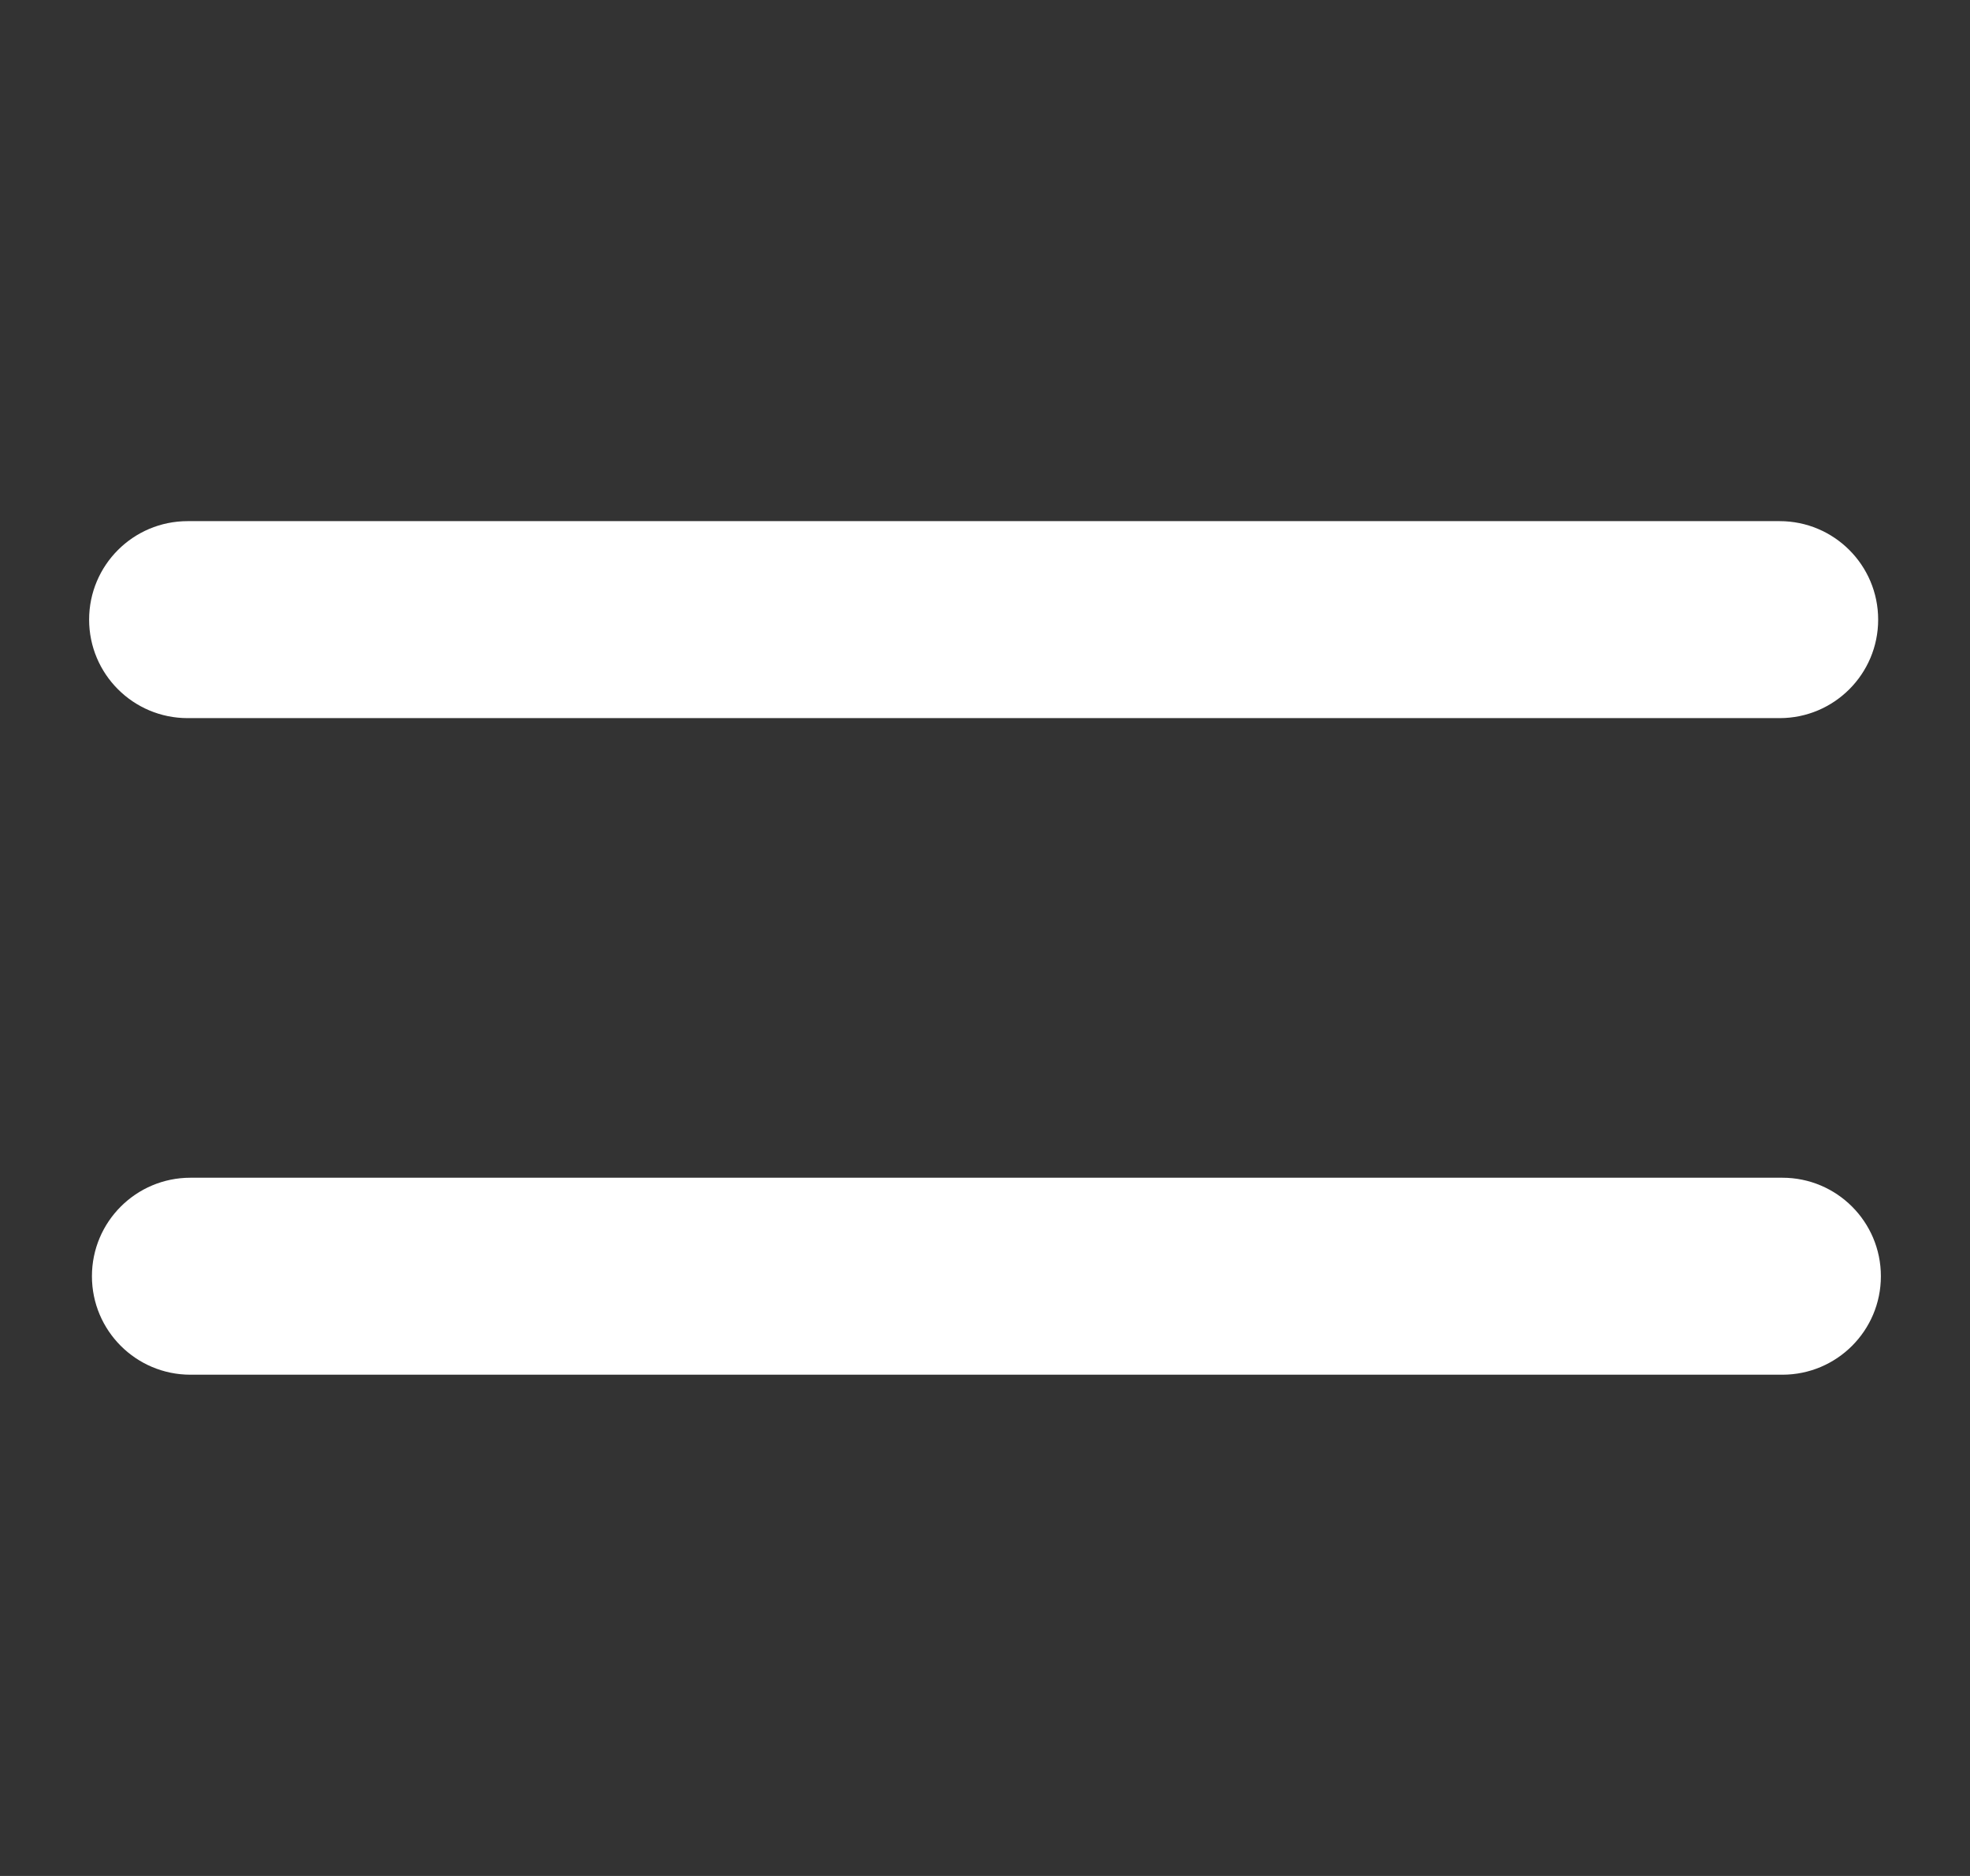
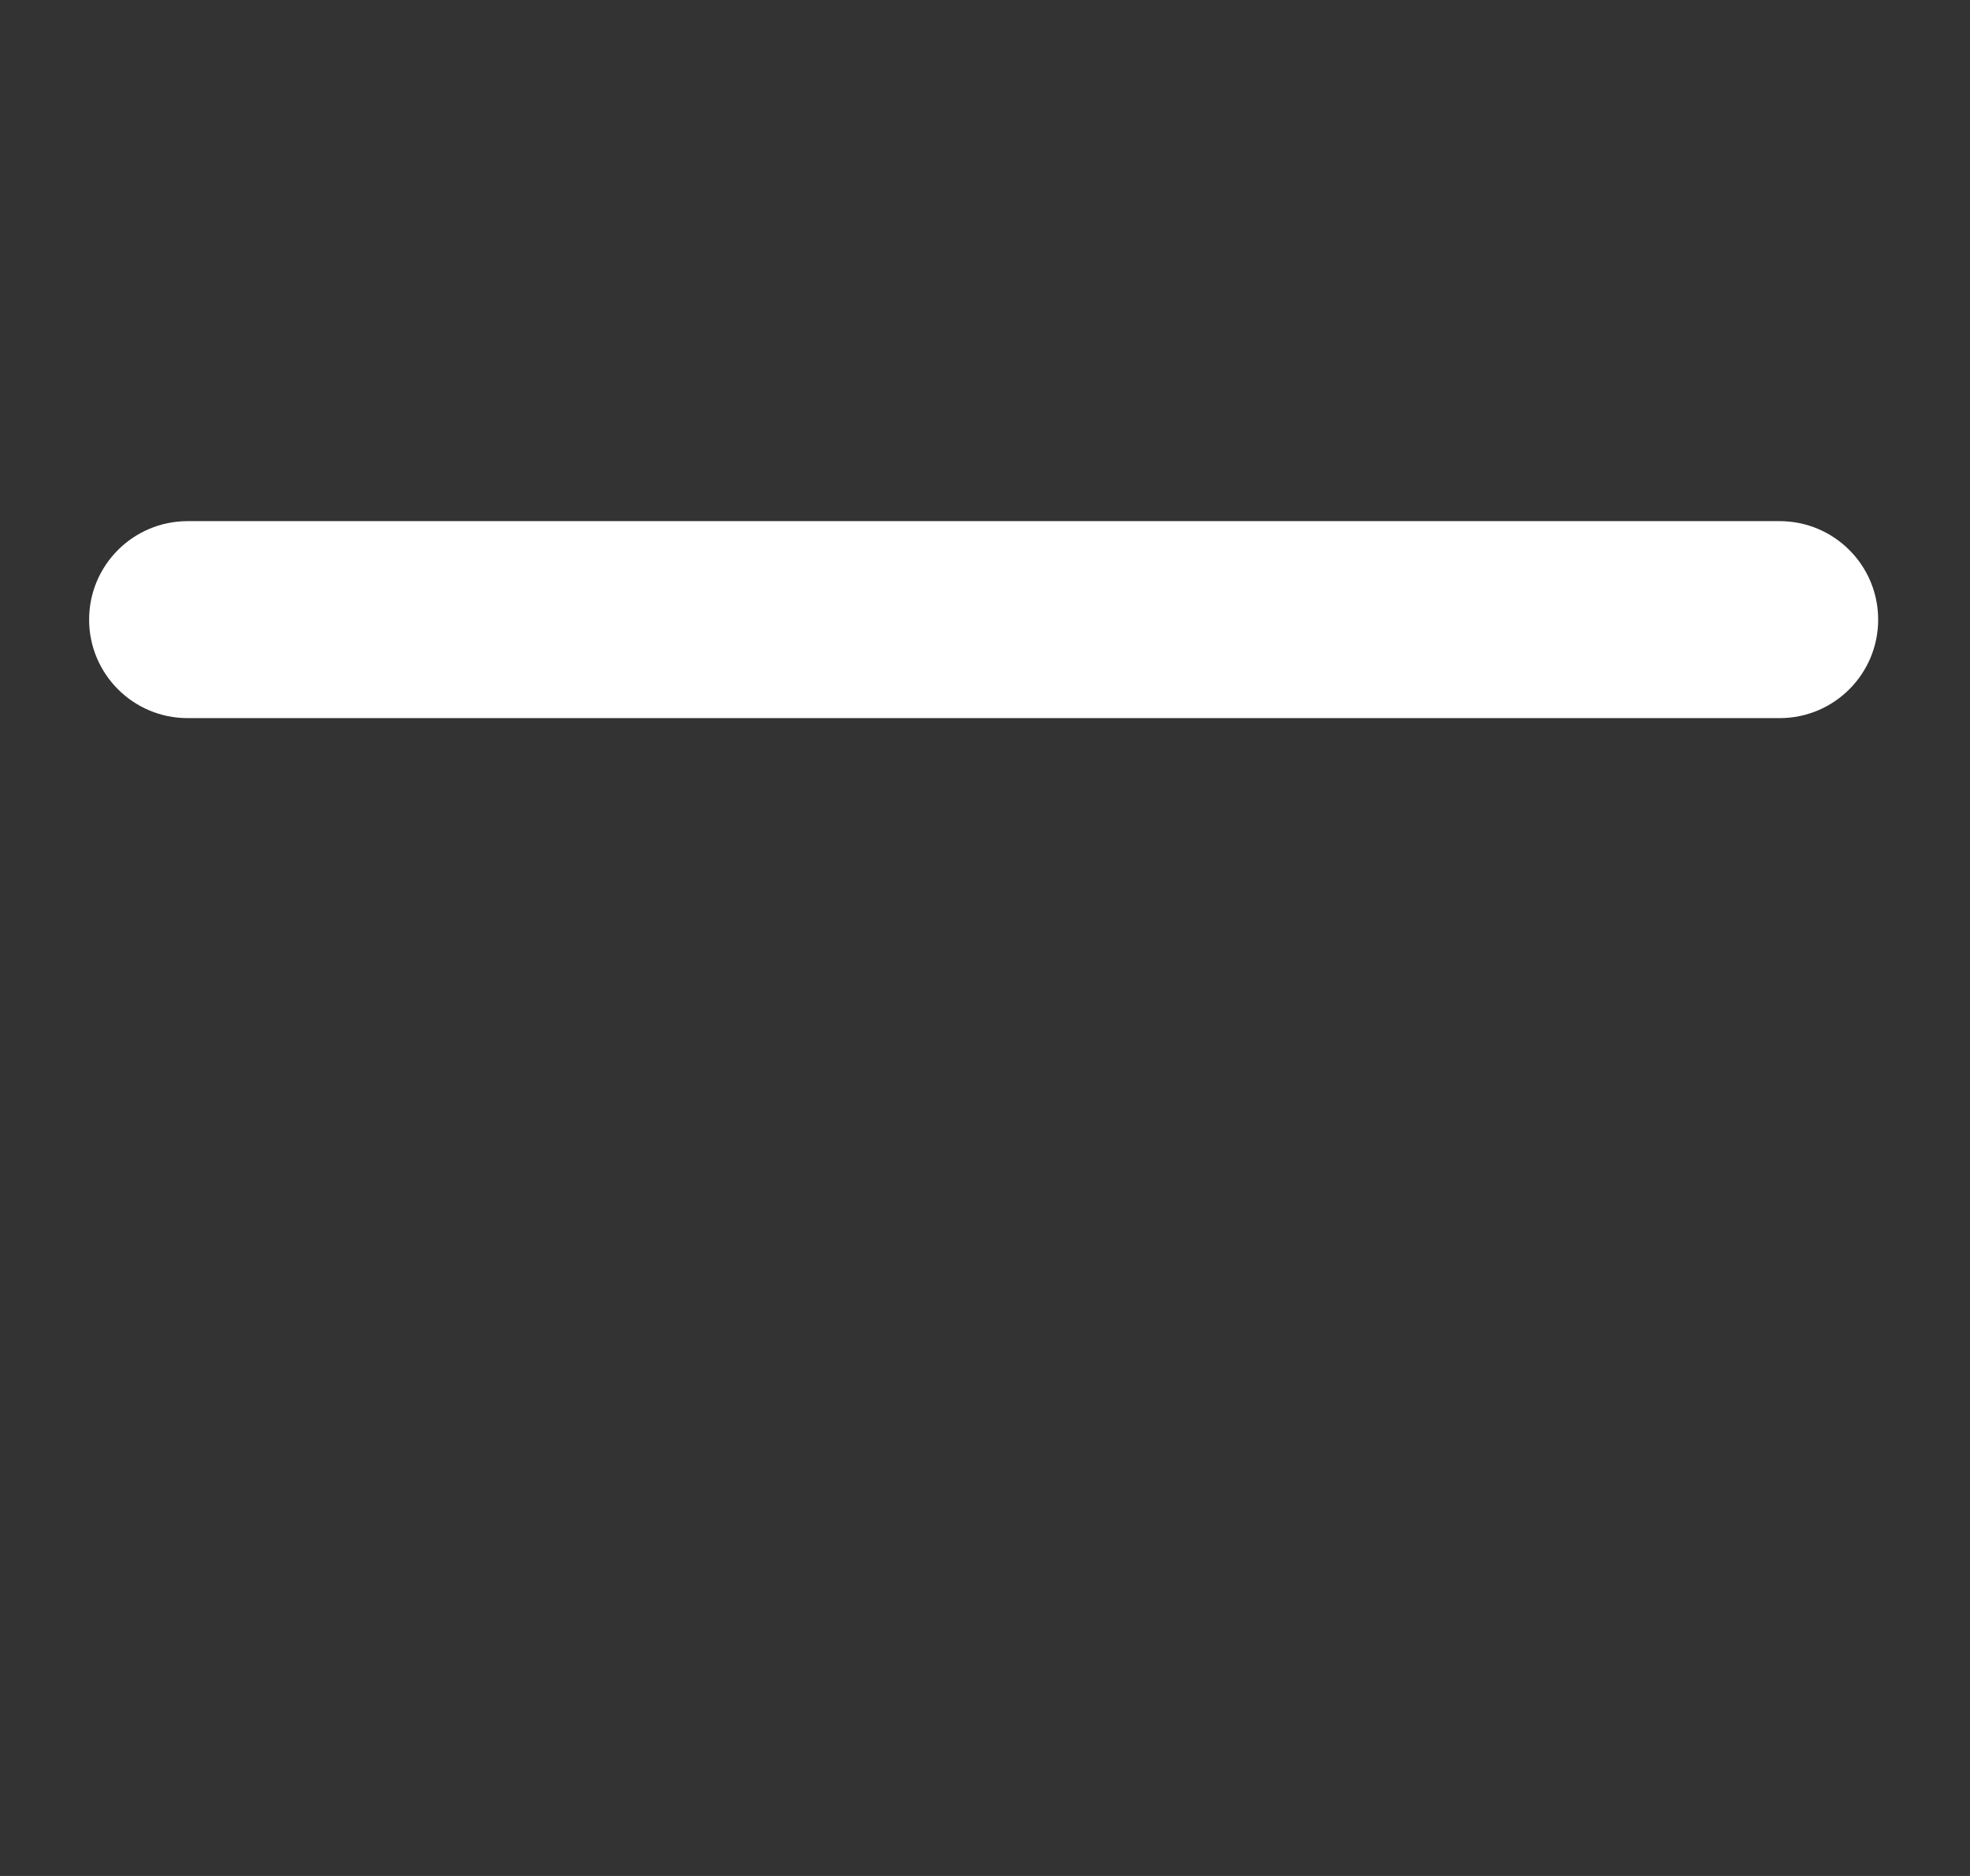
<svg xmlns="http://www.w3.org/2000/svg" width="21" height="20" viewBox="0 0 21 20" fill="none">
  <rect x="0" y="0" width="21" height="20" fill="#333333" stroke="none" />
  <path d="M2 5.556C1.42 5.556 0.95 6.026 0.95 6.606C0.95 7.186 1.42 7.656 2 7.656H18.971C19.551 7.656 20.021 7.186 20.021 6.606C20.021 6.026 19.551 5.556 18.971 5.556H2Z" fill="white" />
-   <path d="M19 14.656C19.58 14.656 20.05 14.186 20.05 13.606C20.05 13.026 19.58 12.556 19 12.556H2.03C1.45 12.556 0.98 13.026 0.98 13.606C0.98 14.186 1.45 14.656 2.03 14.656H19Z" fill="white" />
</svg>